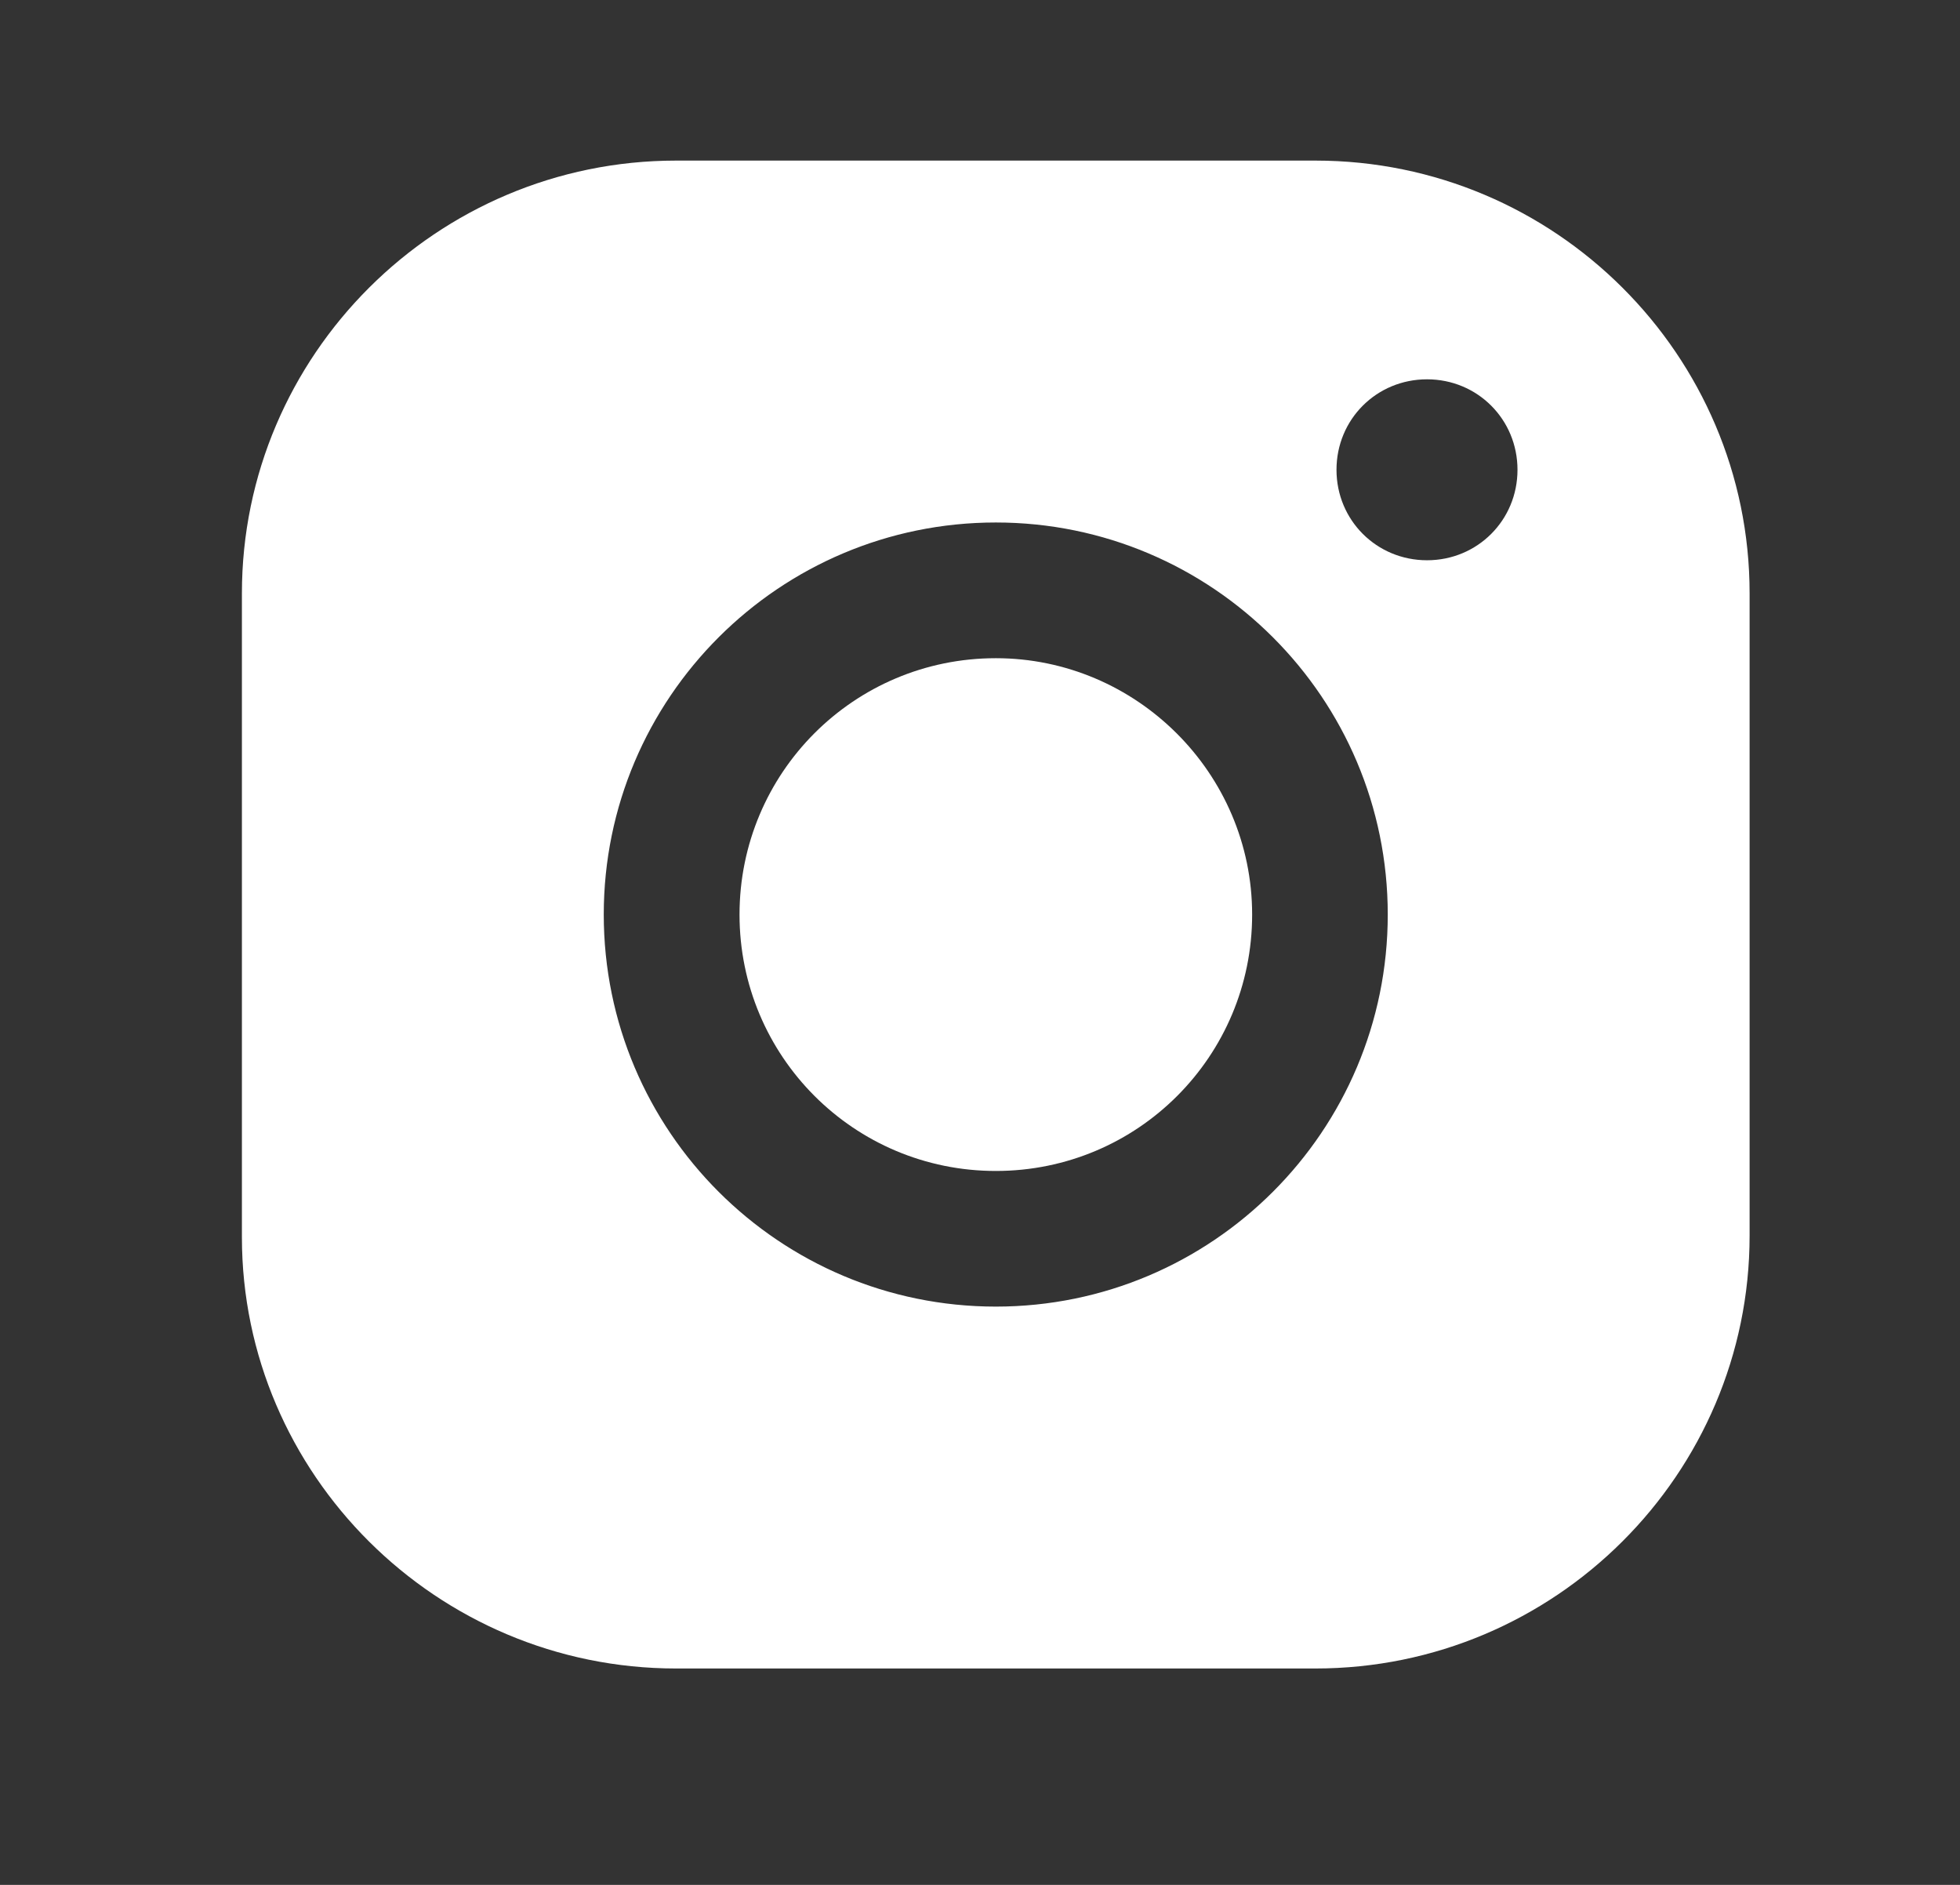
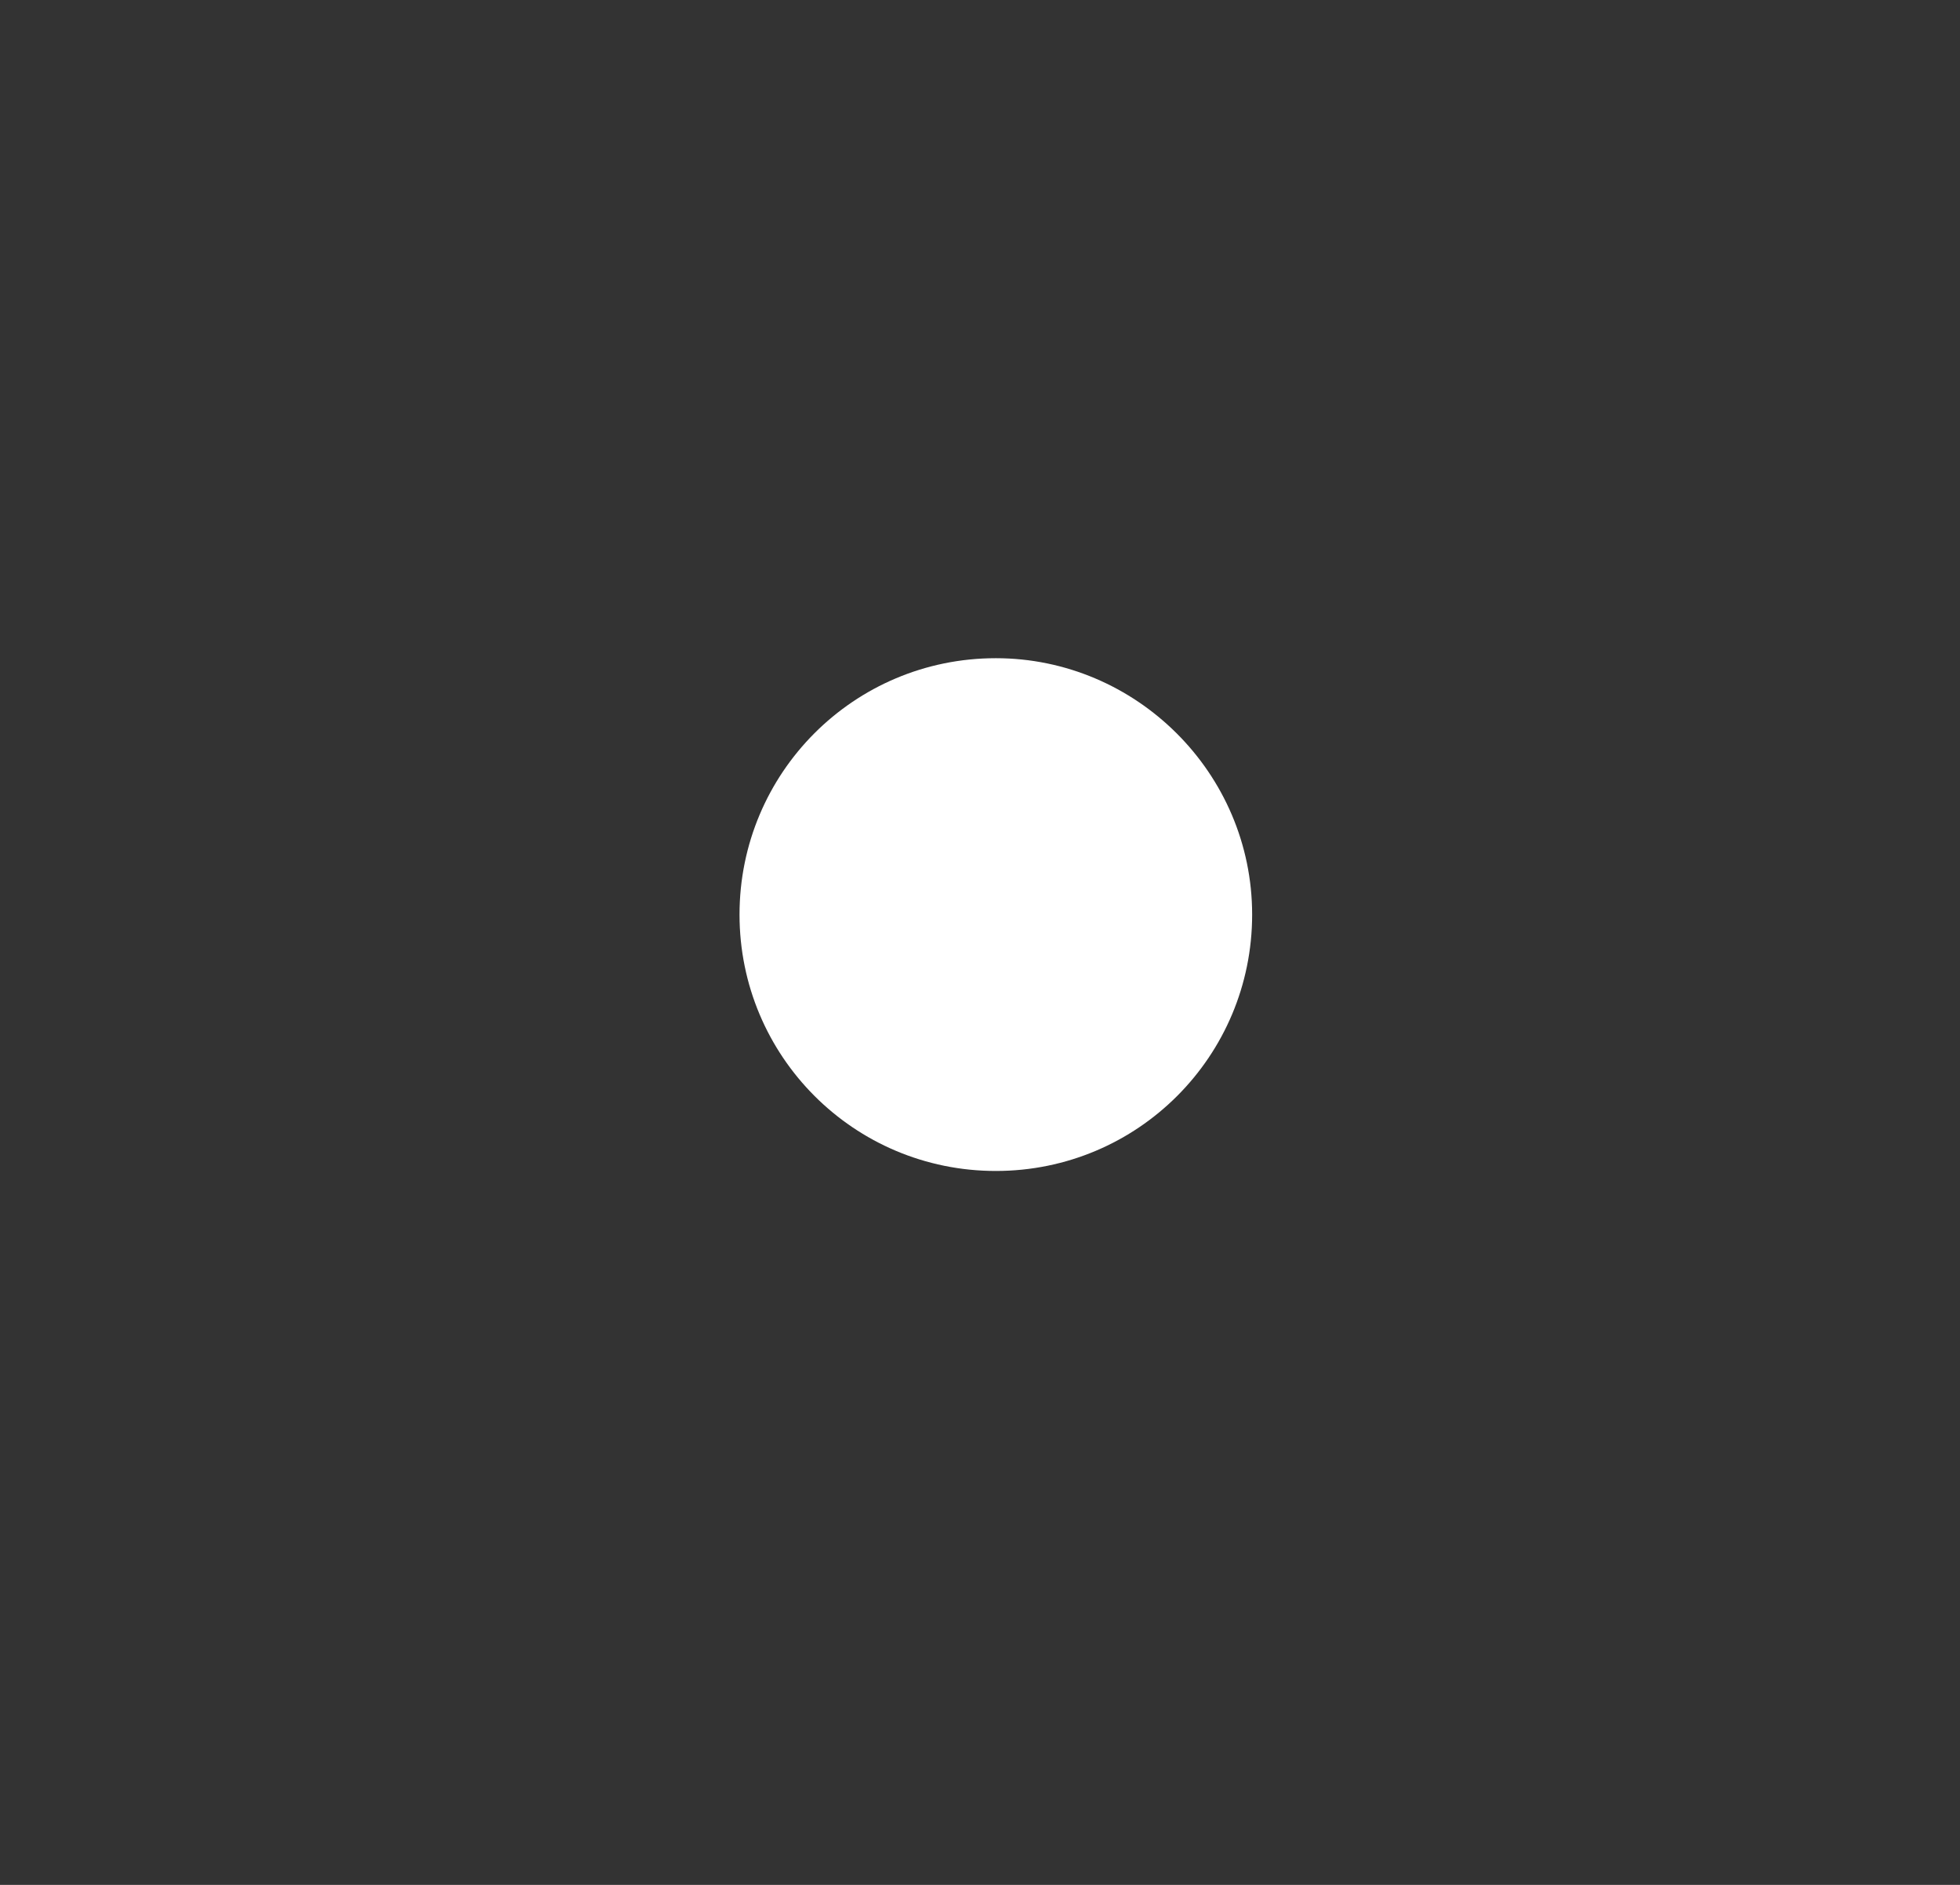
<svg xmlns="http://www.w3.org/2000/svg" width="26" height="25" viewBox="0 0 26 25" fill="none">
  <rect x="0" y="0" width="26" height="25" fill="#333333" stroke="none" />
-   <path d="M17.45 2.13H8.969C5.79 2.13 3.209 4.711 3.209 7.869V16.409C3.209 19.55 5.79 22.13 8.969 22.13H17.449C20.629 22.13 23.209 19.55 23.209 16.39V7.87C23.21 4.711 20.629 2.13 17.45 2.13ZM8.009 12.13C8.009 9.257 10.34 6.93 13.21 6.93C16.079 6.93 18.409 9.257 18.409 12.13C18.409 15.004 16.078 17.33 13.21 17.33C10.34 17.33 8.009 15.004 8.009 12.13ZM18.93 7.431C18.261 7.431 17.729 6.9 17.729 6.231C17.729 5.562 18.26 5.031 18.93 5.031C19.599 5.031 20.13 5.562 20.13 6.231C20.13 6.9 19.599 7.431 18.93 7.431Z" fill="white" />
  <path d="M13.21 8.73C11.326 8.73 9.81 10.252 9.81 12.131C9.81 14.008 11.326 15.531 13.21 15.531C15.095 15.531 16.61 14.008 16.61 12.131C16.61 10.253 15.072 8.73 13.21 8.73Z" fill="white" />
</svg>